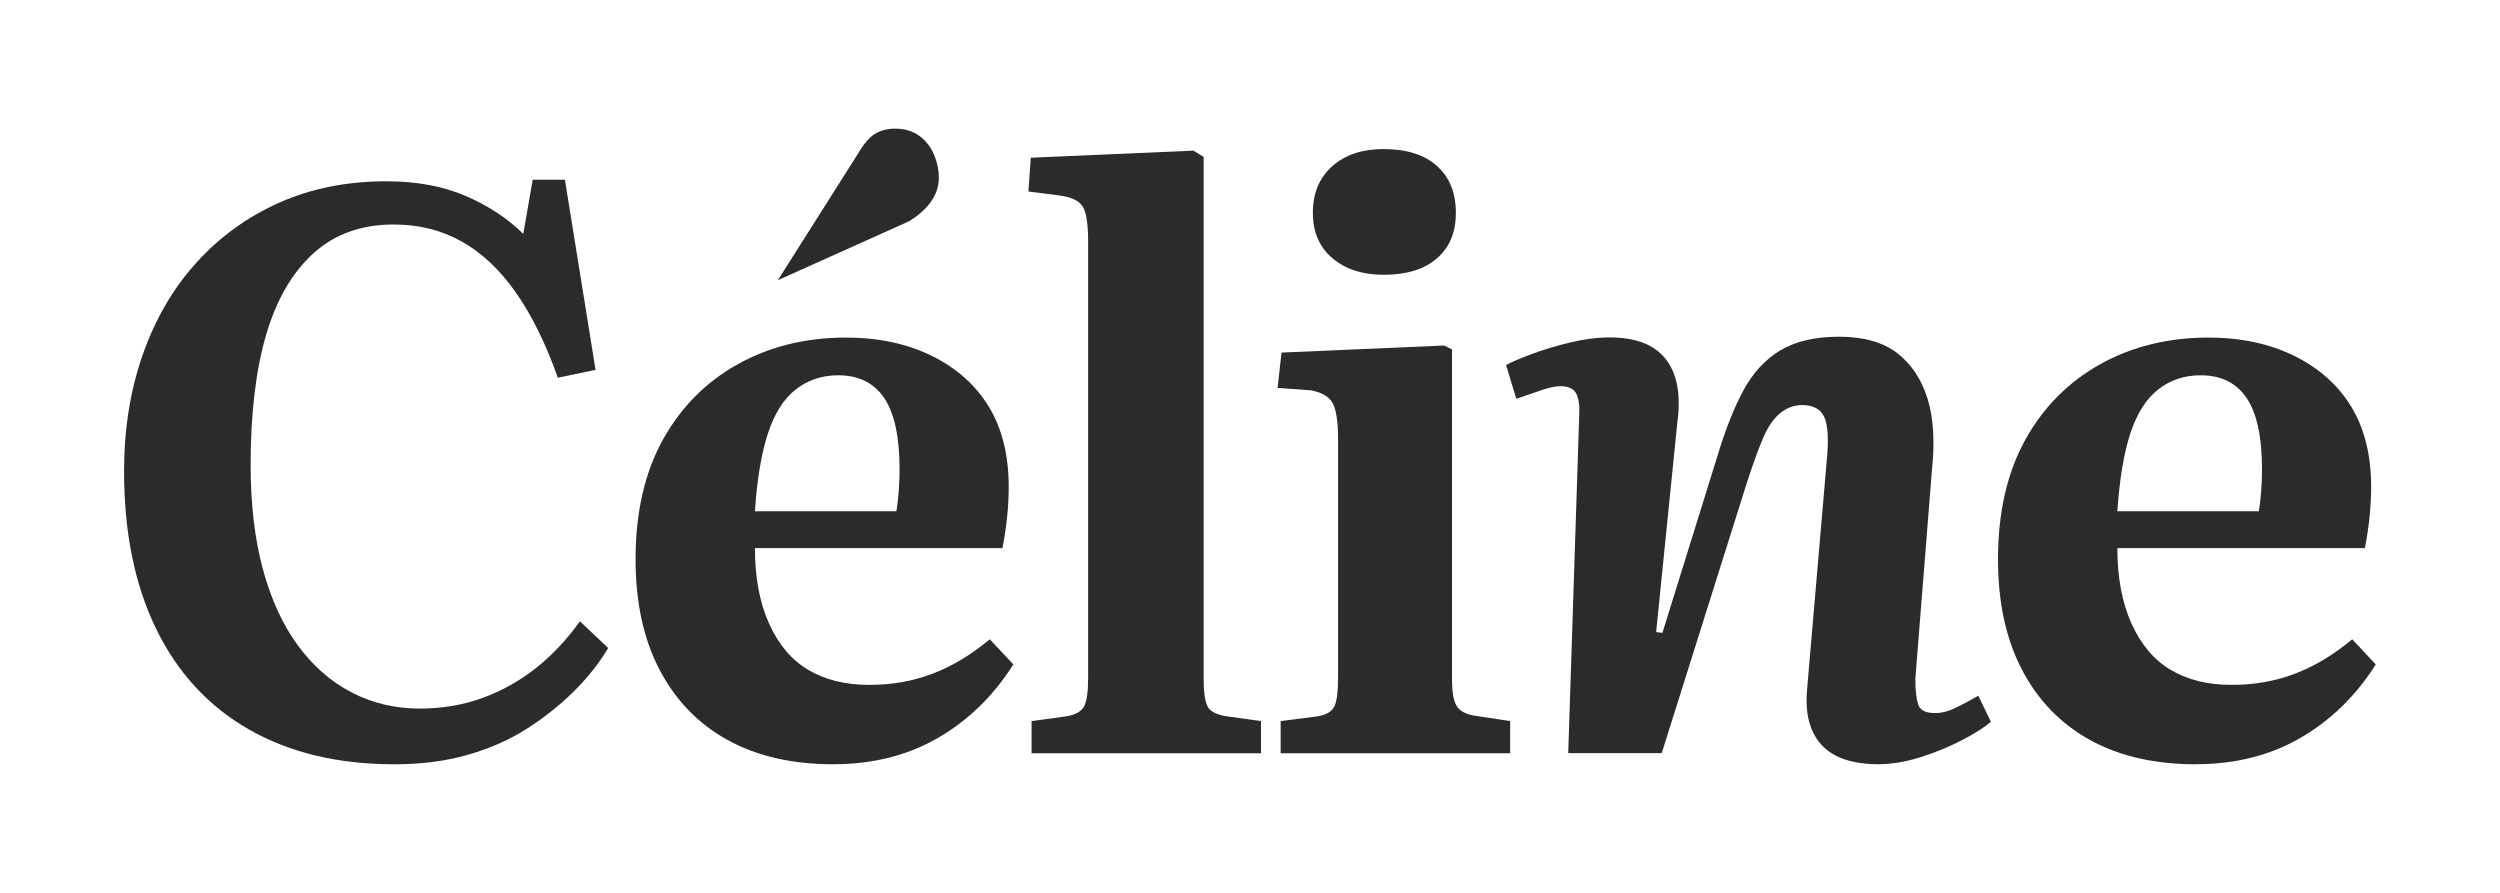
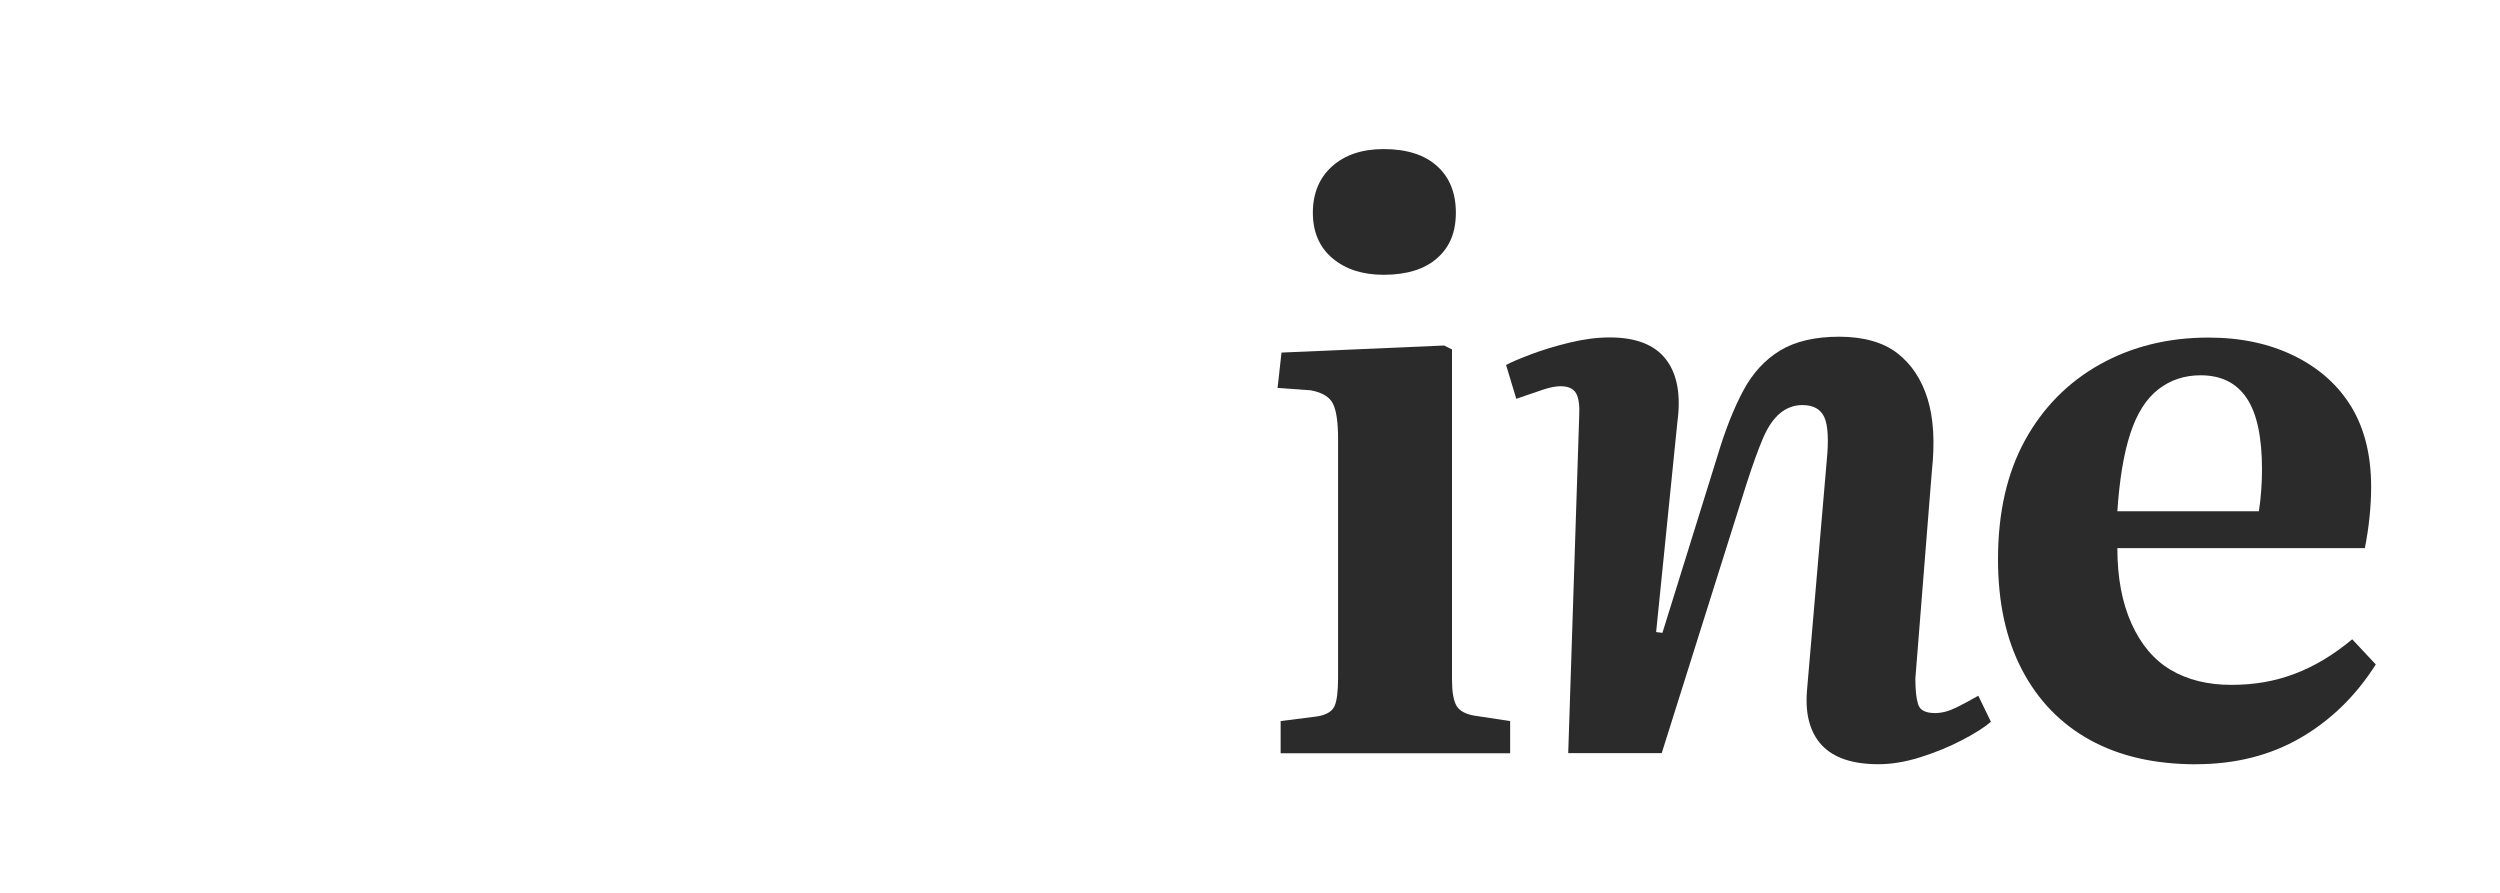
<svg xmlns="http://www.w3.org/2000/svg" id="Logo_01_:_600_x_600_px" data-name="Logo 01 : 600 x 600 px" viewBox="0 0 350 125">
-   <path d="m55.21,107c-7.85,0-14.61-1.61-20.29-4.84-5.68-3.23-10.03-7.92-13.04-14.08-3.01-6.16-4.51-13.53-4.51-22.11,0-5.94.88-11.4,2.64-16.39,1.76-4.99,4.27-9.28,7.54-12.87,3.26-3.59,7.13-6.38,11.6-8.36,4.47-1.98,9.46-2.97,14.96-2.97,4.25,0,7.98.7,11.17,2.09,3.19,1.39,5.85,3.15,7.98,5.28l1.32-7.59h4.51l4.29,26.62-5.28,1.1c-1.69-4.77-3.65-8.75-5.88-11.93-2.24-3.19-4.77-5.57-7.59-7.15-2.82-1.58-5.99-2.37-9.51-2.37-4.55,0-8.31,1.36-11.28,4.07-2.97,2.71-5.17,6.53-6.6,11.44-1.43,4.91-2.15,10.96-2.15,18.15,0,5.5.57,10.36,1.71,14.58,1.14,4.22,2.77,7.77,4.89,10.67,2.13,2.9,4.64,5.1,7.54,6.6,2.9,1.5,6.07,2.26,9.52,2.26,3.15,0,6.09-.5,8.8-1.49,2.71-.99,5.21-2.38,7.48-4.18,2.27-1.8,4.33-3.98,6.16-6.55l3.96,3.74c-1.32,2.2-2.95,4.25-4.9,6.16-1.94,1.91-4.12,3.63-6.54,5.17s-5.17,2.75-8.25,3.63-6.49,1.32-10.23,1.32Z" style="fill: #2b2b2b;" />
-   <path d="m116.7,107c-5.79,0-10.74-1.14-14.85-3.41-4.11-2.27-7.28-5.55-9.52-9.84-2.24-4.29-3.35-9.44-3.35-15.46,0-6.53,1.27-12.08,3.79-16.67,2.53-4.58,6.03-8.12,10.5-10.62,4.47-2.49,9.53-3.74,15.18-3.74,4.55,0,8.56.86,12.04,2.58,3.48,1.72,6.14,4.11,7.98,7.15,1.83,3.04,2.75,6.76,2.75,11.17,0,1.32-.07,2.71-.22,4.18-.15,1.47-.37,2.93-.66,4.4h-34.65c0,4.11.66,7.63,1.98,10.56,1.32,2.93,3.15,5.1,5.5,6.49,2.35,1.39,5.17,2.09,8.47,2.09s6.1-.51,8.85-1.54c2.75-1.03,5.44-2.64,8.08-4.84l3.3,3.52c-2.79,4.4-6.31,7.83-10.56,10.29-4.25,2.46-9.13,3.68-14.63,3.68Zm-11-35.42h19.8c.15-.95.26-1.92.33-2.92.07-.99.11-1.96.11-2.92,0-4.55-.71-7.88-2.15-10.01-1.43-2.13-3.58-3.19-6.44-3.19-2.27,0-4.25.66-5.94,1.98-1.69,1.32-2.99,3.37-3.9,6.16-.92,2.79-1.52,6.42-1.82,10.89Zm3.19-32.34h0l11.22-17.71c.81-1.39,1.61-2.33,2.42-2.81.81-.48,1.72-.71,2.75-.71,1.39,0,2.55.35,3.47,1.04.92.7,1.59,1.58,2.03,2.64.44,1.06.66,2.11.66,3.13,0,1.25-.37,2.38-1.1,3.41-.73,1.03-1.76,1.94-3.08,2.75-6.12,2.75-12.25,5.5-18.37,8.25Z" style="fill: #2b2b2b;" />
-   <path d="m144.42,105.46v-4.51l4.84-.66c1.32-.22,2.16-.7,2.53-1.43.37-.73.55-2.05.55-3.96v-61.05c0-2.49-.26-4.14-.77-4.95-.51-.81-1.61-1.32-3.3-1.54l-4.29-.55.33-4.73,22.77-.99,1.43.88v73.15c0,1.69.17,2.92.5,3.68.33.77,1.26,1.27,2.8,1.49l4.73.66v4.51h-32.12Z" style="fill: #2b2b2b;" />
  <path d="m179.29,105.46v-4.51l5.17-.66c1.25-.22,2.04-.7,2.37-1.43.33-.73.5-2.05.5-3.96v-33.44c0-2.35-.24-4-.72-4.95-.48-.95-1.52-1.58-3.13-1.87l-4.62-.33.55-4.95,22.77-.99,1.1.55v46.2c0,1.69.2,2.9.6,3.63.4.73,1.23,1.21,2.48,1.43l5.06.77v4.51h-32.12Zm14.41-66.99c-2.93,0-5.32-.77-7.15-2.31-1.83-1.54-2.75-3.67-2.75-6.38s.9-4.88,2.69-6.49c1.8-1.61,4.2-2.42,7.21-2.42,3.23,0,5.72.79,7.48,2.37,1.76,1.58,2.64,3.76,2.64,6.54s-.88,4.84-2.64,6.38c-1.76,1.54-4.25,2.31-7.48,2.31Z" style="fill: #2b2b2b;" />
  <path d="m276.97,97.42l1.76,3.63c-.95.81-2.31,1.67-4.07,2.58-1.76.92-3.69,1.71-5.77,2.37-2.09.66-4.05.99-5.89.99-3.67,0-6.32-.9-7.98-2.7-1.65-1.8-2.33-4.38-2.03-7.75l2.75-32.01c.29-2.93.18-4.97-.33-6.11-.51-1.14-1.54-1.71-3.08-1.71-1.17,0-2.22.39-3.14,1.16-.92.77-1.7,1.92-2.36,3.46s-1.43,3.67-2.31,6.38l-11.88,37.73h-13.09l1.54-47.3c.07-1.39-.07-2.42-.44-3.08-.37-.66-1.1-.99-2.2-.99-.66,0-1.49.17-2.48.5-.99.33-2.22.75-3.69,1.26l-1.43-4.73c.66-.37,1.82-.86,3.47-1.49,1.65-.62,3.46-1.17,5.44-1.65,1.98-.48,3.85-.72,5.61-.72,3.67,0,6.29,1.03,7.87,3.08,1.58,2.05,2.11,4.99,1.59,8.8l-2.97,29.37.88.11,7.7-24.75c1.1-3.67,2.31-6.73,3.63-9.18,1.32-2.46,3.04-4.33,5.17-5.61,2.13-1.28,4.88-1.92,8.25-1.92s6.16.77,8.14,2.31,3.39,3.67,4.23,6.38c.84,2.71,1.04,6.09.6,10.12l-2.31,29.04c0,1.61.13,2.82.39,3.63.26.81,1.04,1.21,2.36,1.21.95,0,1.94-.26,2.97-.77,1.03-.51,2.05-1.06,3.08-1.65Z" style="fill: #2b2b2b;" />
  <path d="m307.44,107c-5.79,0-10.74-1.14-14.85-3.41-4.11-2.27-7.28-5.55-9.52-9.84-2.24-4.29-3.35-9.44-3.35-15.46,0-6.53,1.27-12.08,3.79-16.67,2.53-4.58,6.03-8.12,10.5-10.62,4.47-2.49,9.53-3.74,15.18-3.74,4.55,0,8.56.86,12.04,2.58,3.48,1.72,6.14,4.11,7.98,7.15,1.83,3.04,2.75,6.76,2.75,11.17,0,1.32-.07,2.71-.22,4.18-.15,1.47-.37,2.93-.66,4.4h-34.65c0,4.11.66,7.63,1.98,10.56,1.32,2.93,3.15,5.1,5.5,6.49,2.35,1.39,5.17,2.09,8.47,2.09s6.1-.51,8.85-1.54c2.75-1.03,5.44-2.64,8.08-4.84l3.3,3.52c-2.79,4.4-6.31,7.83-10.56,10.29-4.25,2.46-9.13,3.68-14.63,3.68Zm-11-35.42h19.8c.15-.95.26-1.92.33-2.92.07-.99.11-1.96.11-2.92,0-4.55-.71-7.88-2.15-10.01-1.43-2.13-3.58-3.19-6.44-3.19-2.27,0-4.25.66-5.94,1.98-1.69,1.32-2.99,3.37-3.9,6.16-.92,2.79-1.52,6.42-1.82,10.89Z" style="fill: #2b2b2b;" />
</svg>